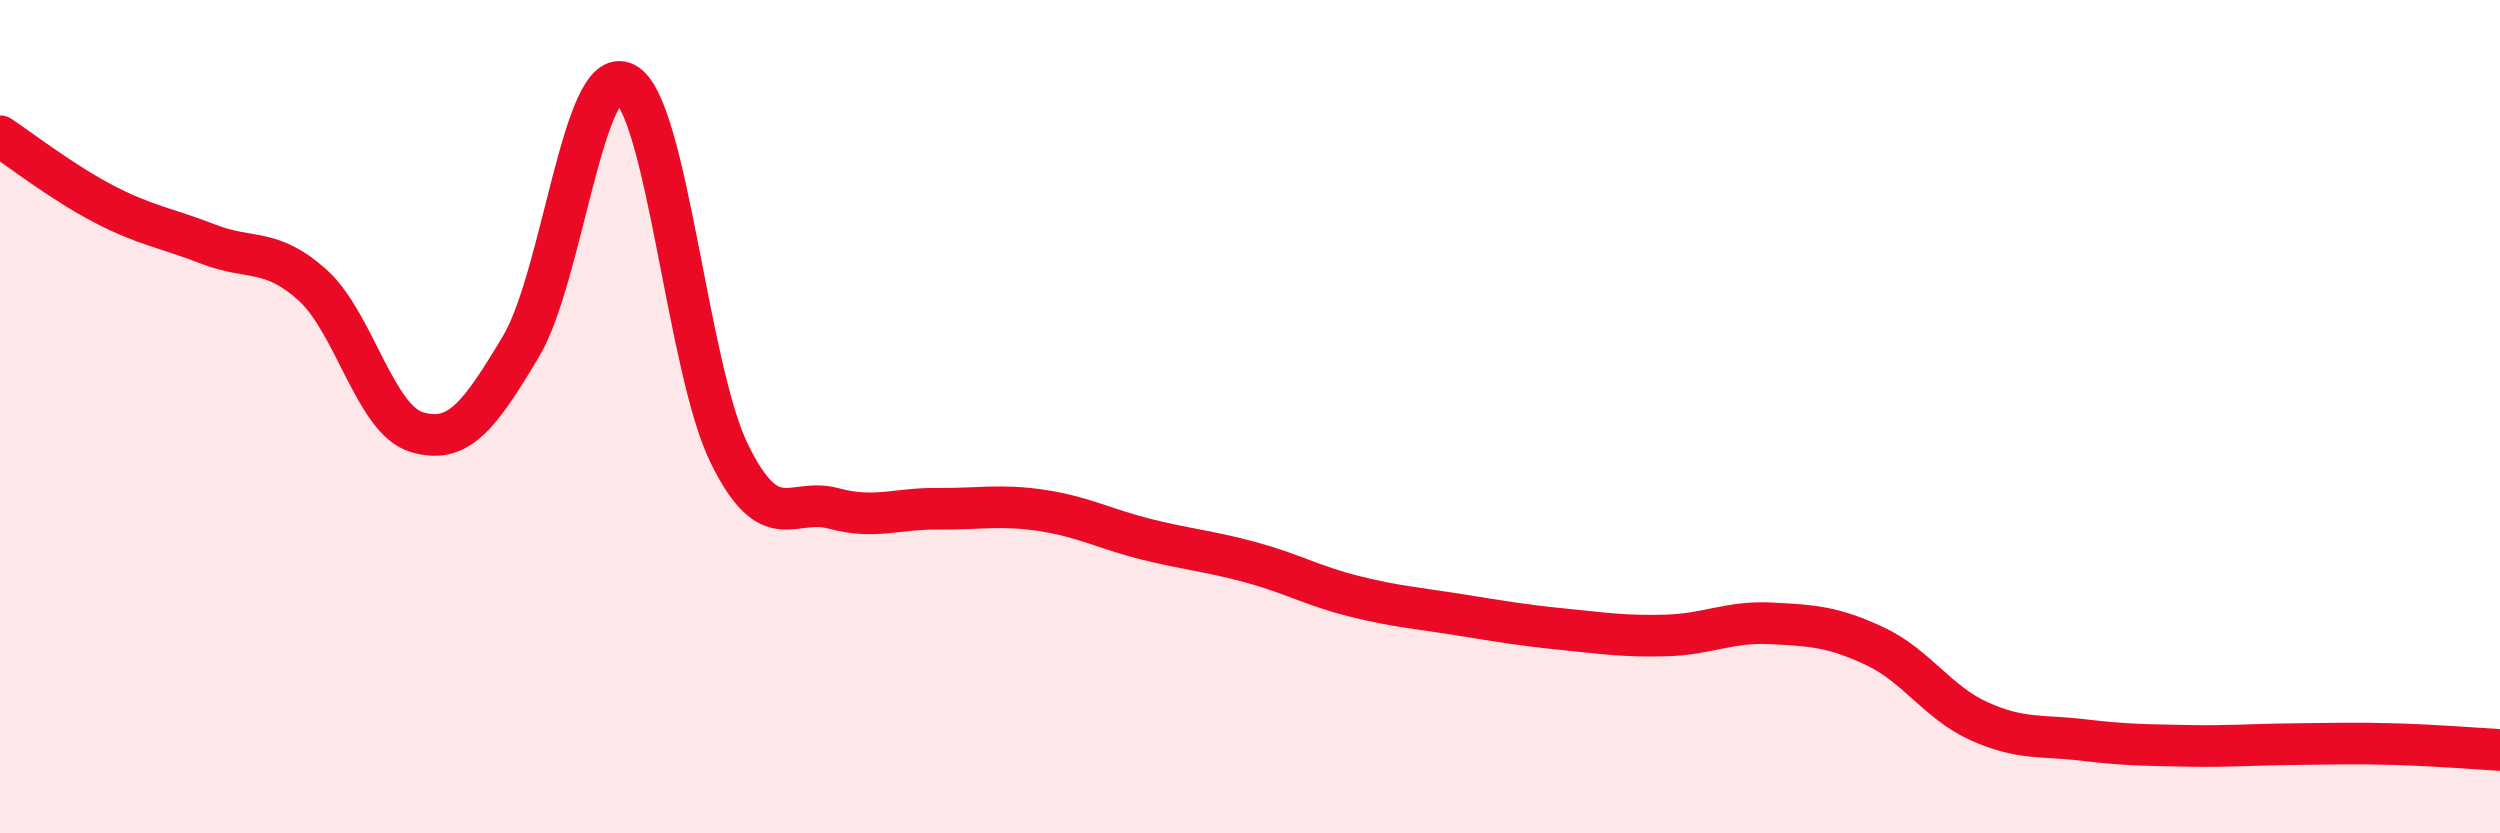
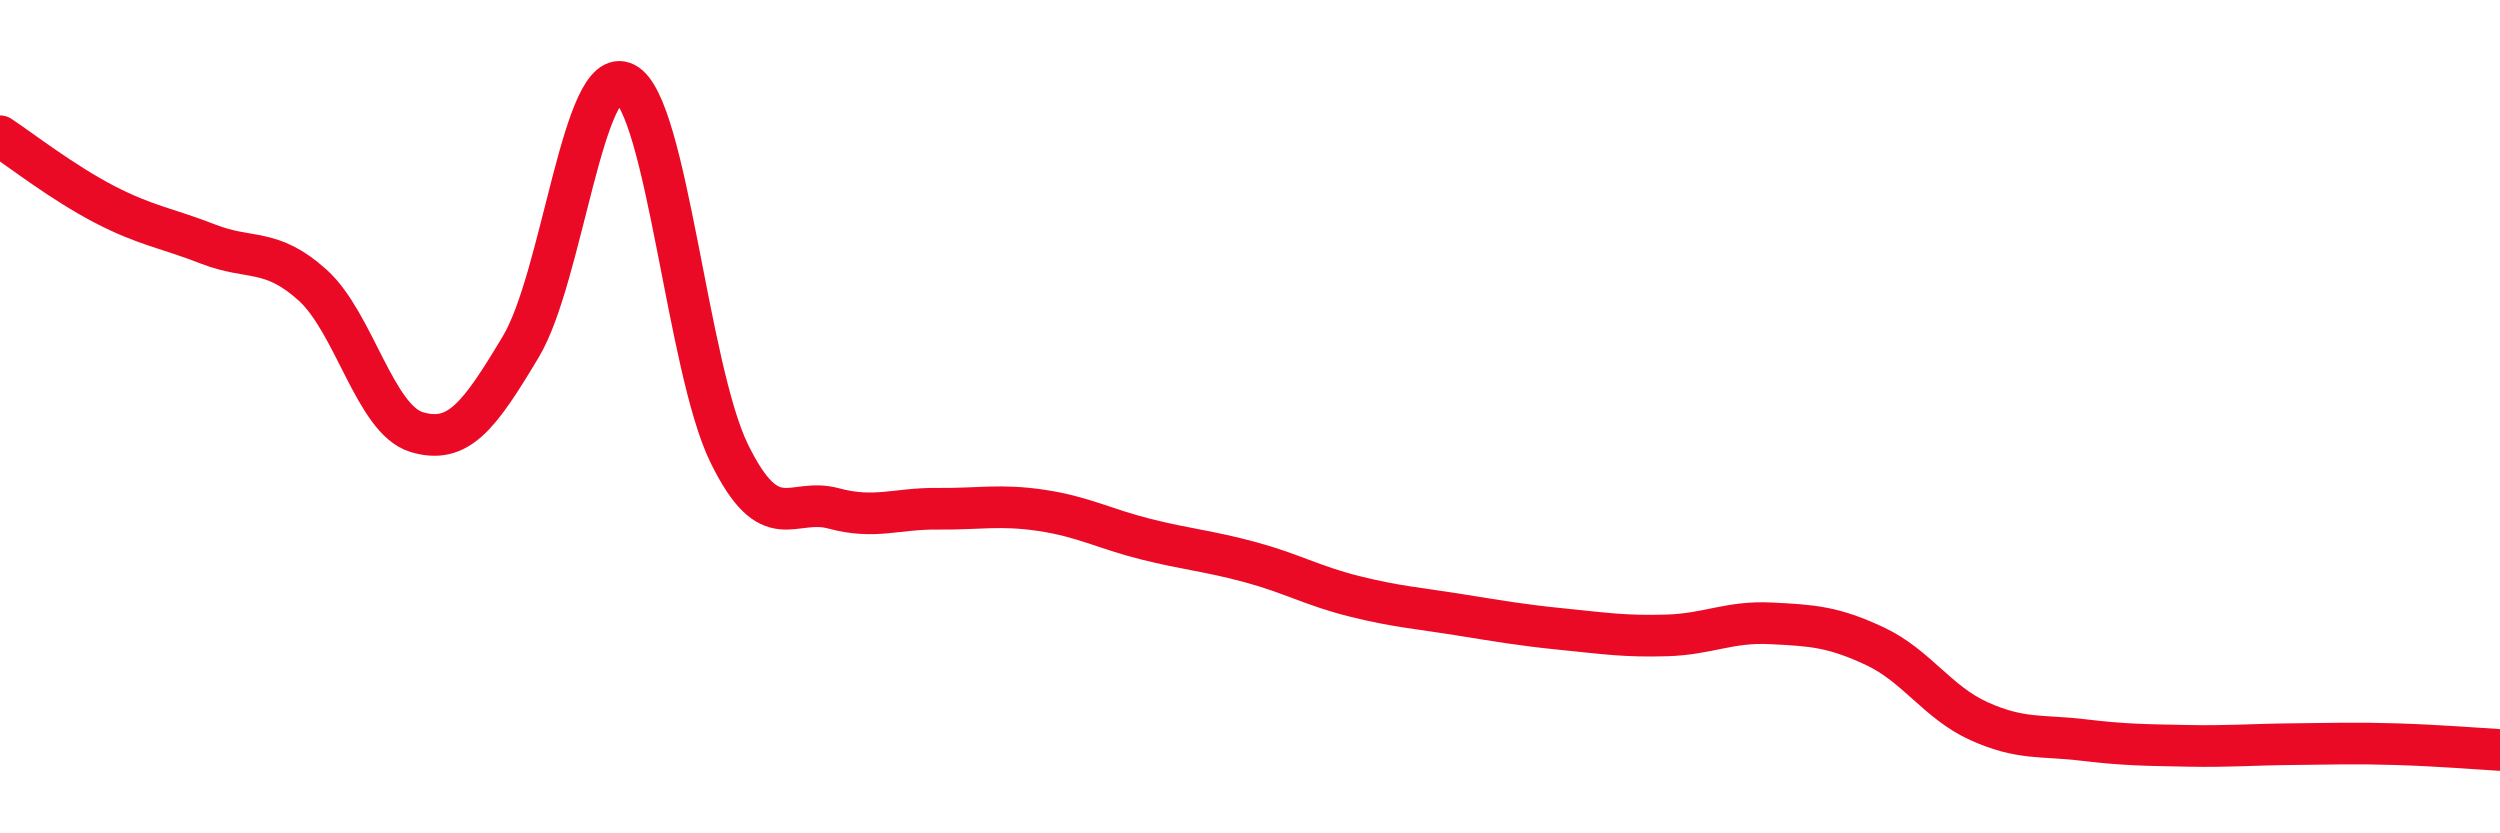
<svg xmlns="http://www.w3.org/2000/svg" width="60" height="20" viewBox="0 0 60 20">
-   <path d="M 0,3.27 C 0.5,3.6 1.5,4.38 2.5,4.9 C 3.5,5.42 4,5.47 5,5.86 C 6,6.25 6.5,5.94 7.5,6.84 C 8.5,7.74 9,10.07 10,10.37 C 11,10.67 11.5,9.99 12.5,8.32 C 13.5,6.65 14,1.49 15,2 C 16,2.51 16.5,8.84 17.5,10.88 C 18.5,12.92 19,11.93 20,12.2 C 21,12.47 21.5,12.2 22.5,12.21 C 23.5,12.22 24,12.1 25,12.25 C 26,12.4 26.5,12.69 27.5,12.94 C 28.5,13.19 29,13.22 30,13.49 C 31,13.76 31.5,14.06 32.5,14.31 C 33.5,14.56 34,14.59 35,14.75 C 36,14.91 36.5,15 37.5,15.1 C 38.5,15.2 39,15.28 40,15.25 C 41,15.22 41.5,14.91 42.5,14.96 C 43.5,15.01 44,15.04 45,15.51 C 46,15.98 46.5,16.86 47.5,17.31 C 48.5,17.76 49,17.64 50,17.76 C 51,17.88 51.5,17.88 52.5,17.9 C 53.5,17.92 54,17.87 55,17.86 C 56,17.85 56.5,17.83 57.5,17.86 C 58.5,17.89 59.5,17.97 60,18L60 20L0 20Z" fill="#EB0A25" opacity="0.1" stroke-linecap="round" stroke-linejoin="round" />
  <path d="M 0,3.27 C 0.5,3.6 1.5,4.38 2.5,4.9 C 3.5,5.42 4,5.47 5,5.86 C 6,6.25 6.5,5.94 7.5,6.84 C 8.5,7.74 9,10.07 10,10.37 C 11,10.67 11.5,9.99 12.5,8.32 C 13.5,6.65 14,1.49 15,2 C 16,2.51 16.5,8.84 17.5,10.88 C 18.5,12.92 19,11.93 20,12.2 C 21,12.47 21.5,12.2 22.5,12.21 C 23.5,12.22 24,12.1 25,12.25 C 26,12.4 26.5,12.69 27.5,12.94 C 28.5,13.19 29,13.22 30,13.49 C 31,13.76 31.5,14.06 32.5,14.31 C 33.5,14.56 34,14.59 35,14.75 C 36,14.91 36.5,15 37.5,15.1 C 38.5,15.2 39,15.28 40,15.25 C 41,15.22 41.5,14.91 42.5,14.96 C 43.5,15.01 44,15.04 45,15.51 C 46,15.98 46.5,16.86 47.5,17.31 C 48.5,17.76 49,17.64 50,17.76 C 51,17.88 51.5,17.88 52.5,17.9 C 53.5,17.92 54,17.87 55,17.86 C 56,17.85 56.5,17.83 57.5,17.86 C 58.5,17.89 59.5,17.97 60,18" stroke="#EB0A25" stroke-width="1" fill="none" stroke-linecap="round" stroke-linejoin="round" />
</svg>